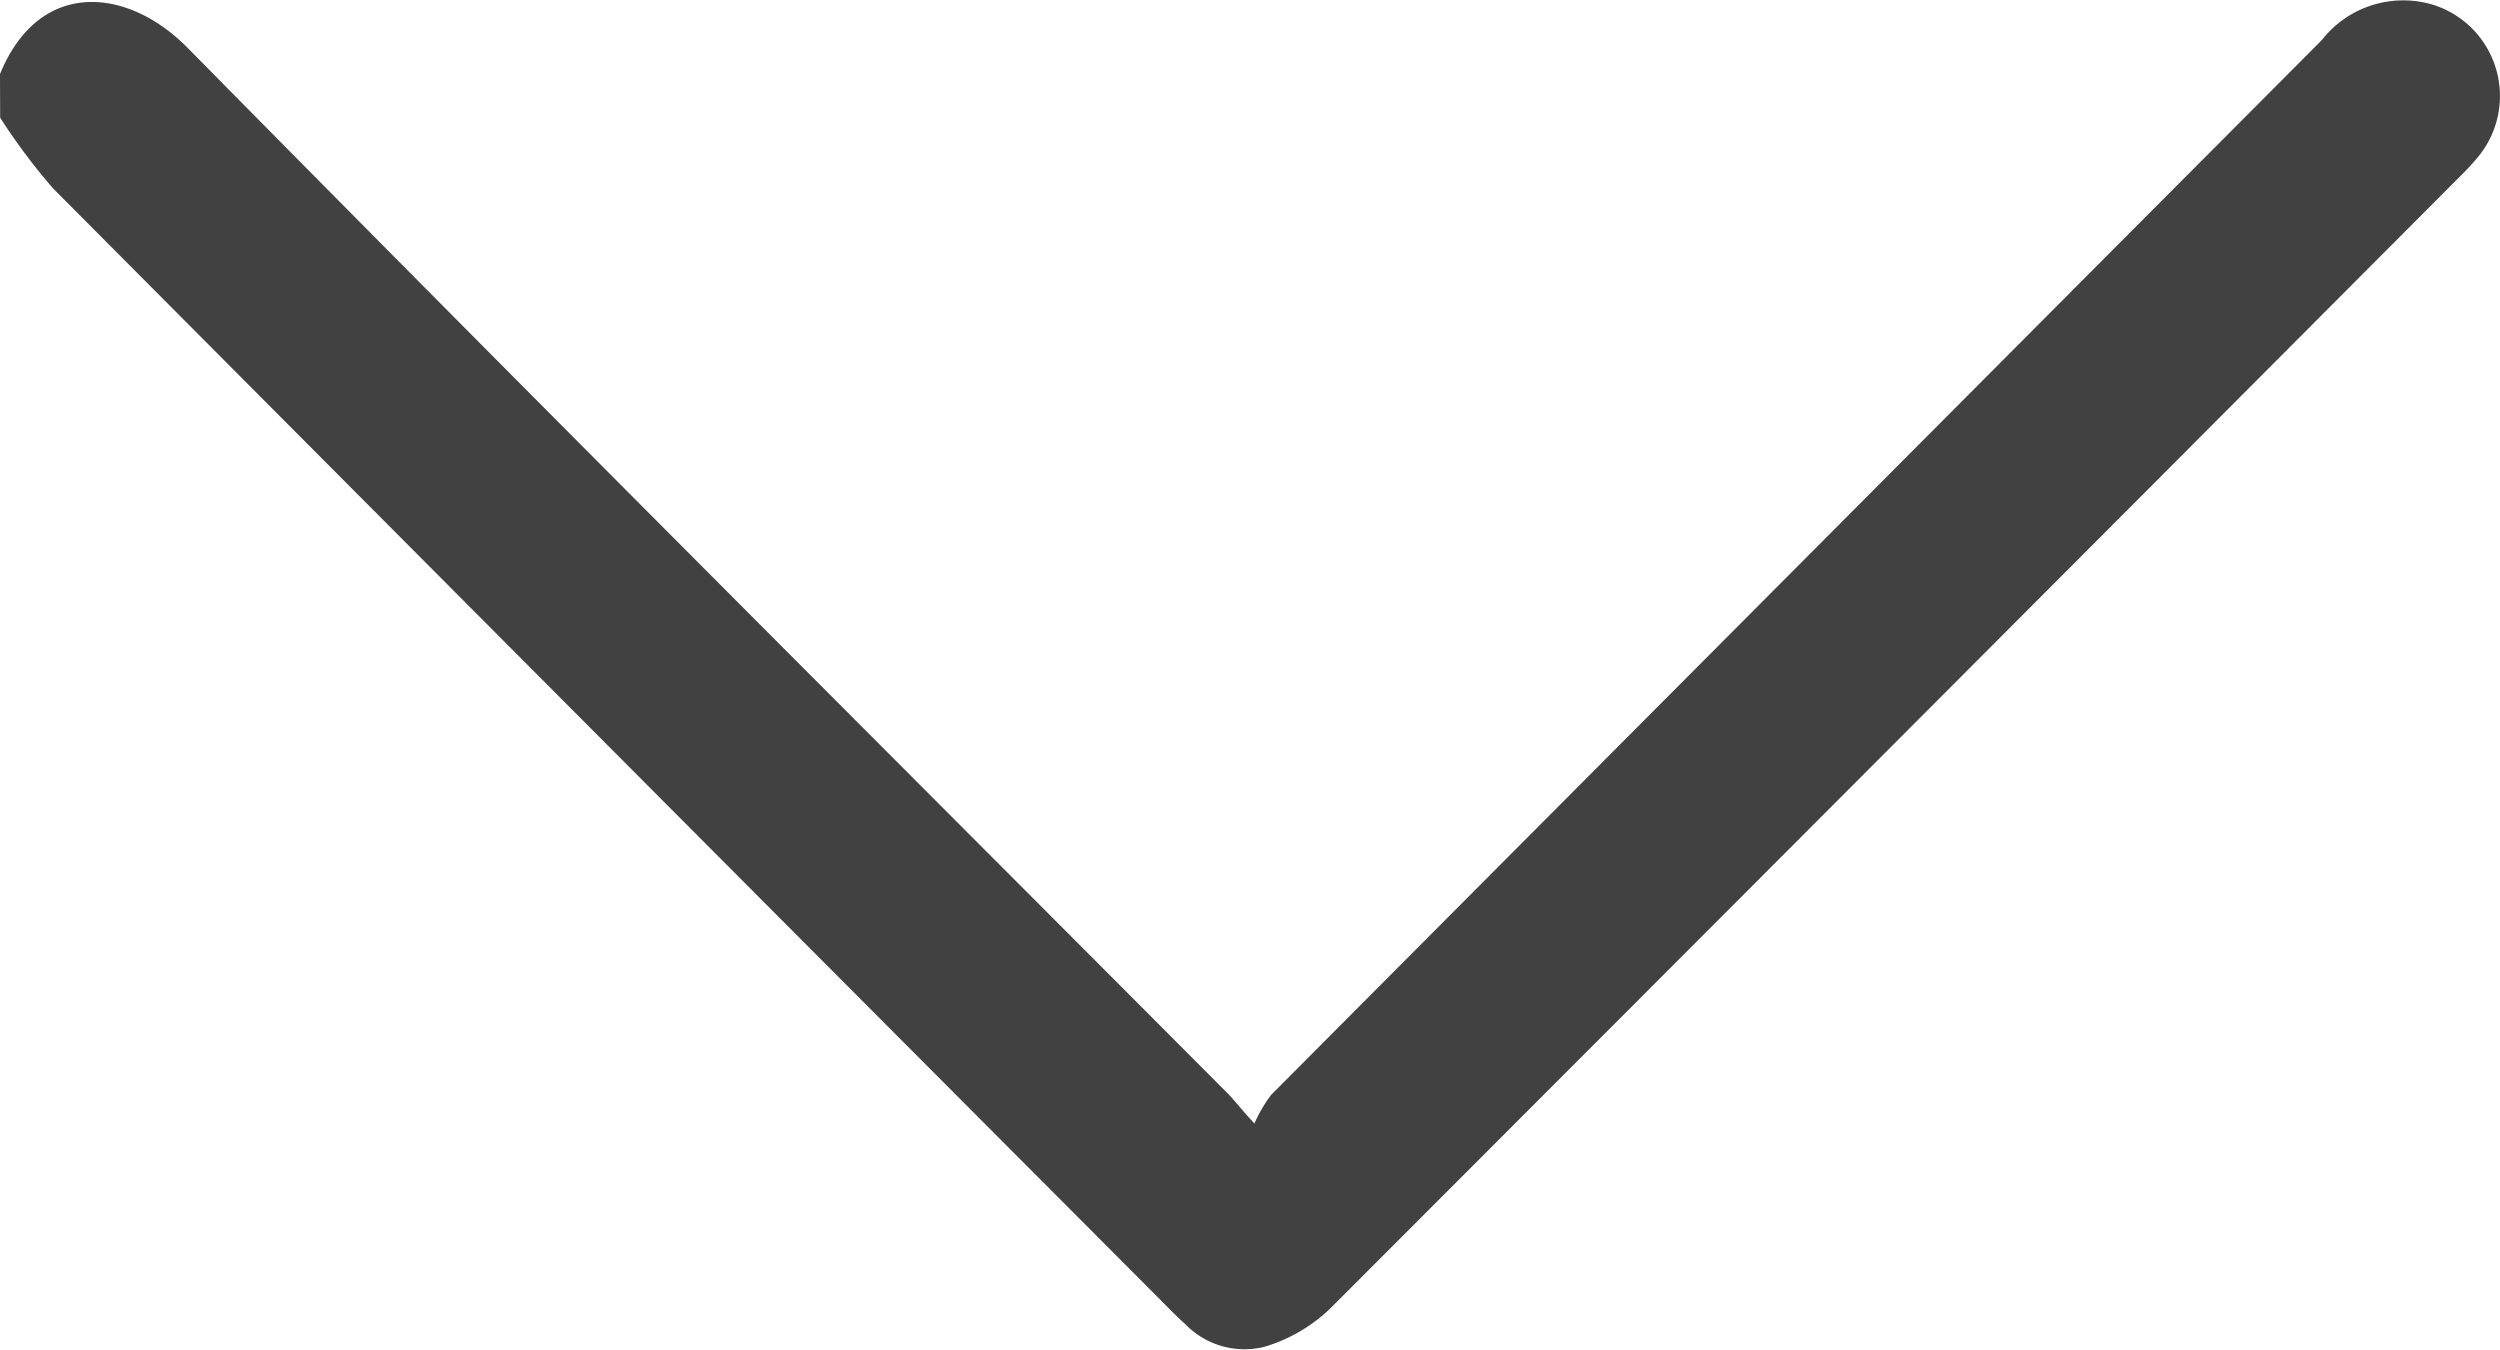
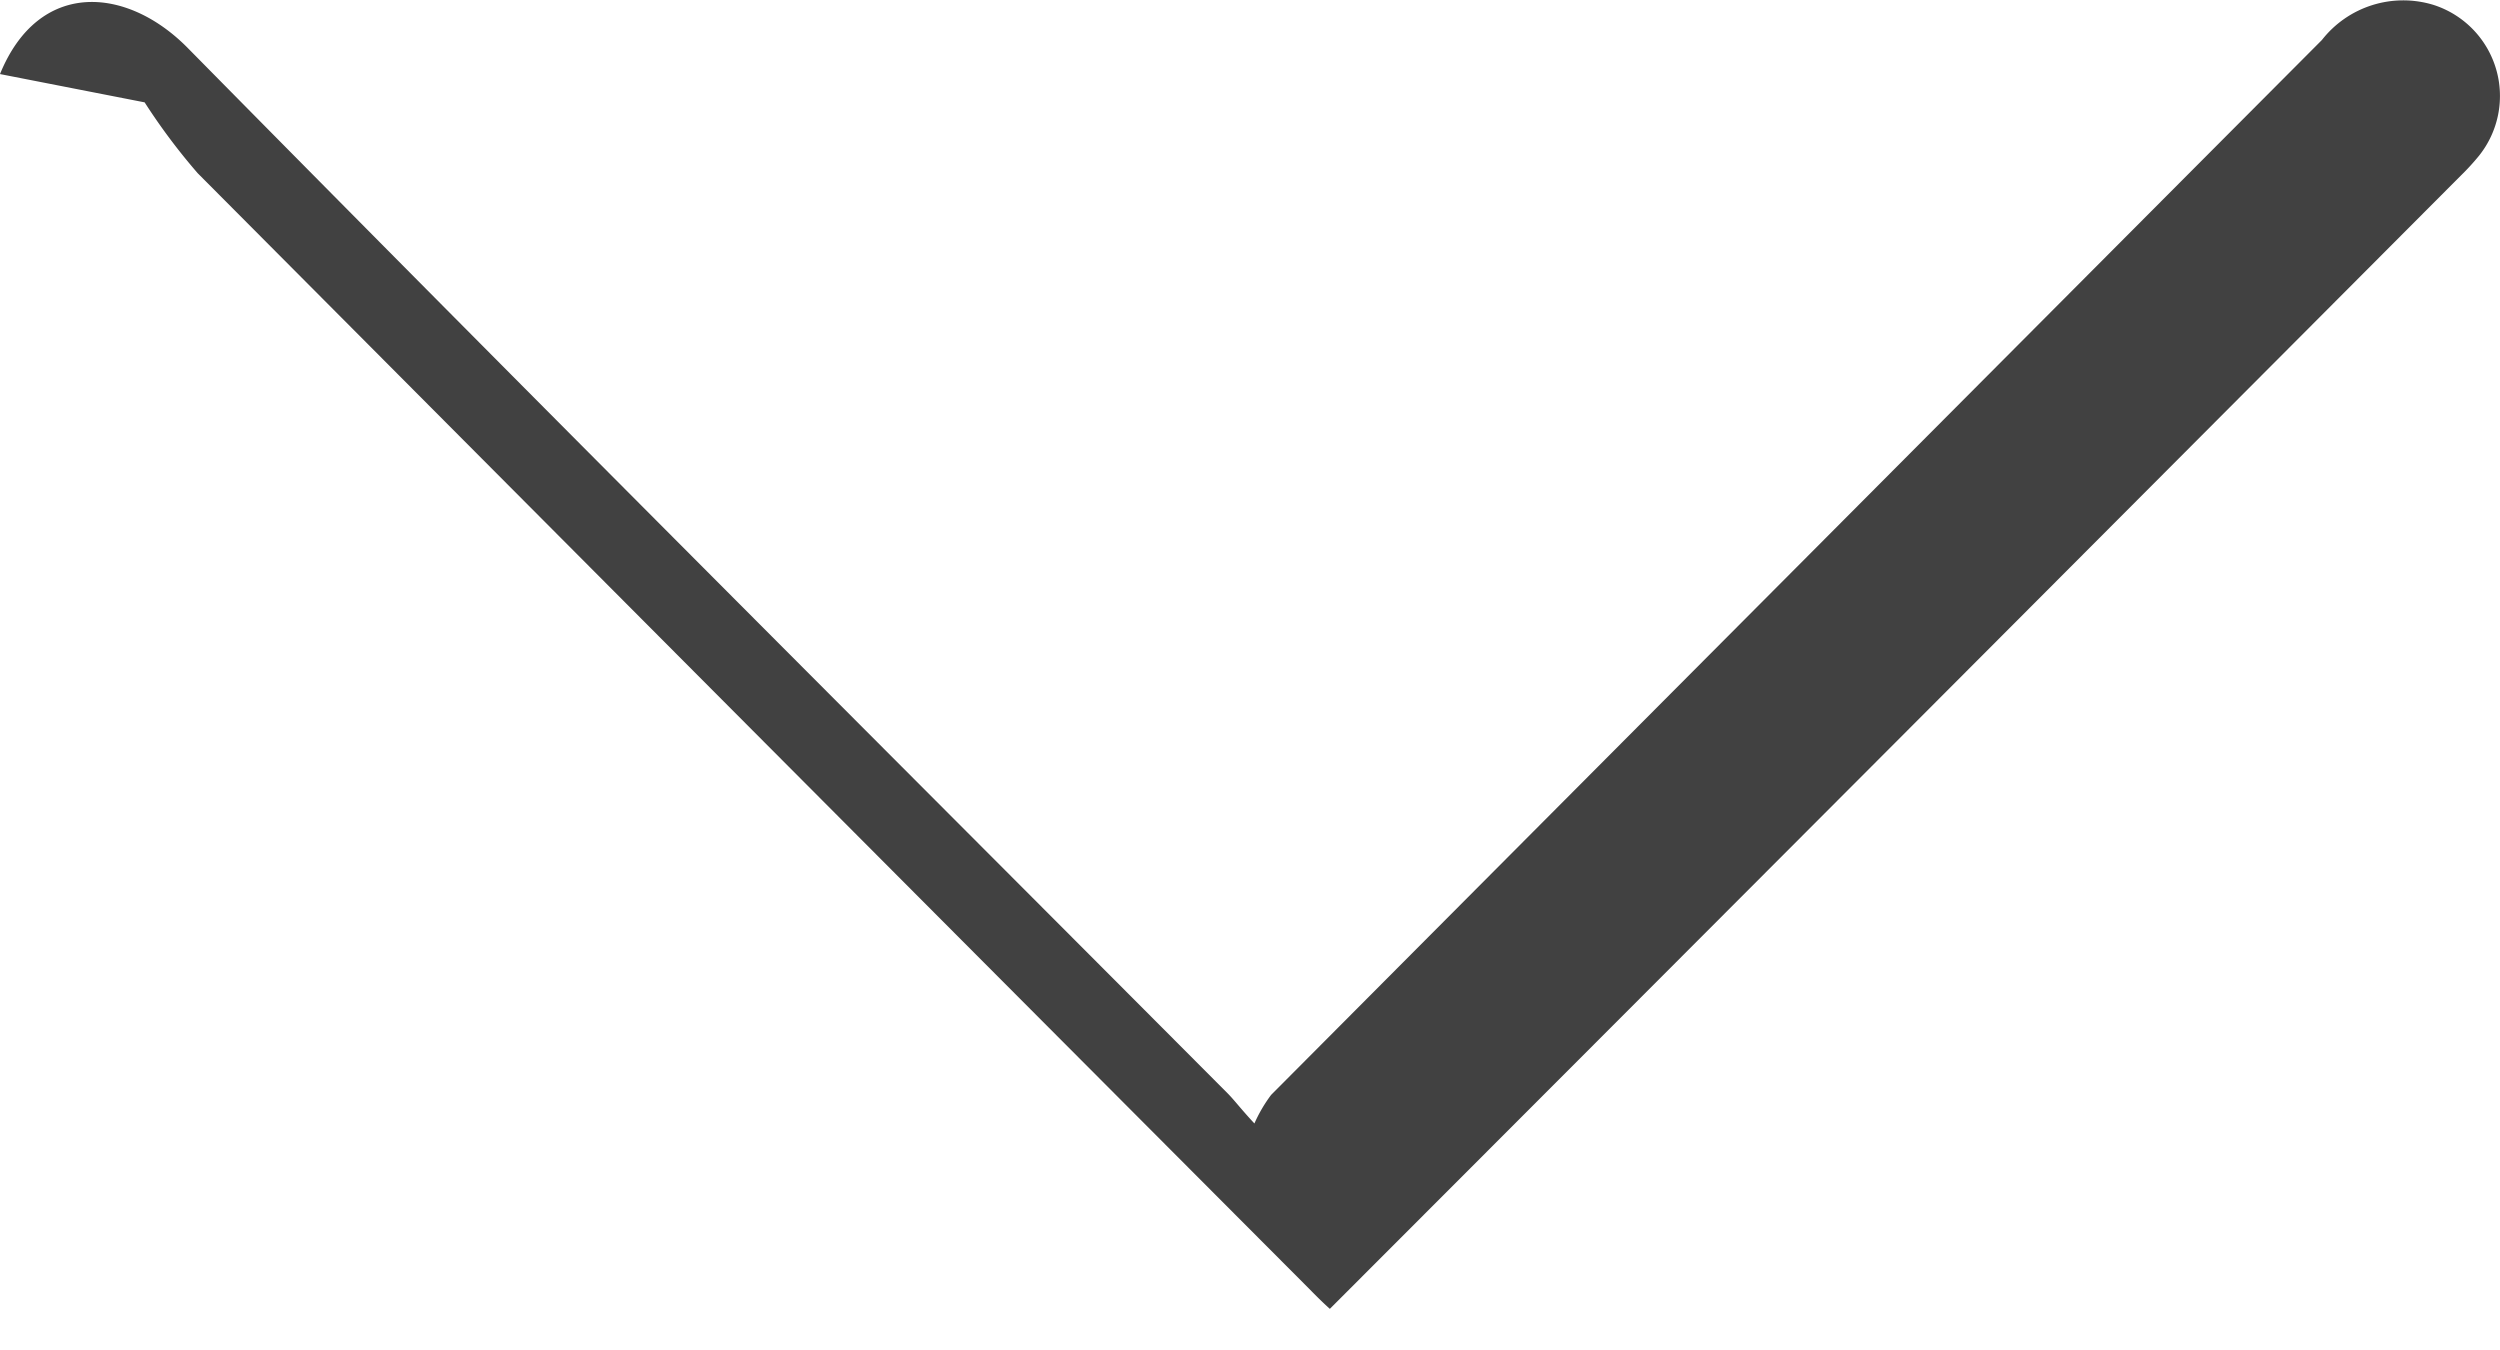
<svg xmlns="http://www.w3.org/2000/svg" width="16.438" height="8.877" viewBox="0 0 16.438 8.877">
-   <path id="Path_720" data-name="Path 720" d="M1011.874,955.71c.255-.625.834-.578,1.234-.172,2.267,2.3,4.556,4.584,6.836,6.872.045.045.085.1.178.2a.956.956,0,0,1,.11-.188q3.454-3.469,6.909-6.936a.679.679,0,0,1,.733-.231.629.629,0,0,1,.3.992,1.546,1.546,0,0,1-.119.13q-3.716,3.728-7.437,7.452a1.061,1.061,0,0,1-.432.25.541.541,0,0,1-.518-.149c-.048-.043-.093-.088-.138-.134q-3.655-3.665-7.306-7.333a4.064,4.064,0,0,1-.349-.466Z" transform="translate(-1011.874 -955.223)" fill="#414141" />
+   <path id="Path_720" data-name="Path 720" d="M1011.874,955.71c.255-.625.834-.578,1.234-.172,2.267,2.3,4.556,4.584,6.836,6.872.045.045.085.1.178.2a.956.956,0,0,1,.11-.188q3.454-3.469,6.909-6.936a.679.679,0,0,1,.733-.231.629.629,0,0,1,.3.992,1.546,1.546,0,0,1-.119.13q-3.716,3.728-7.437,7.452c-.048-.043-.093-.088-.138-.134q-3.655-3.665-7.306-7.333a4.064,4.064,0,0,1-.349-.466Z" transform="translate(-1011.874 -955.223)" fill="#414141" />
</svg>